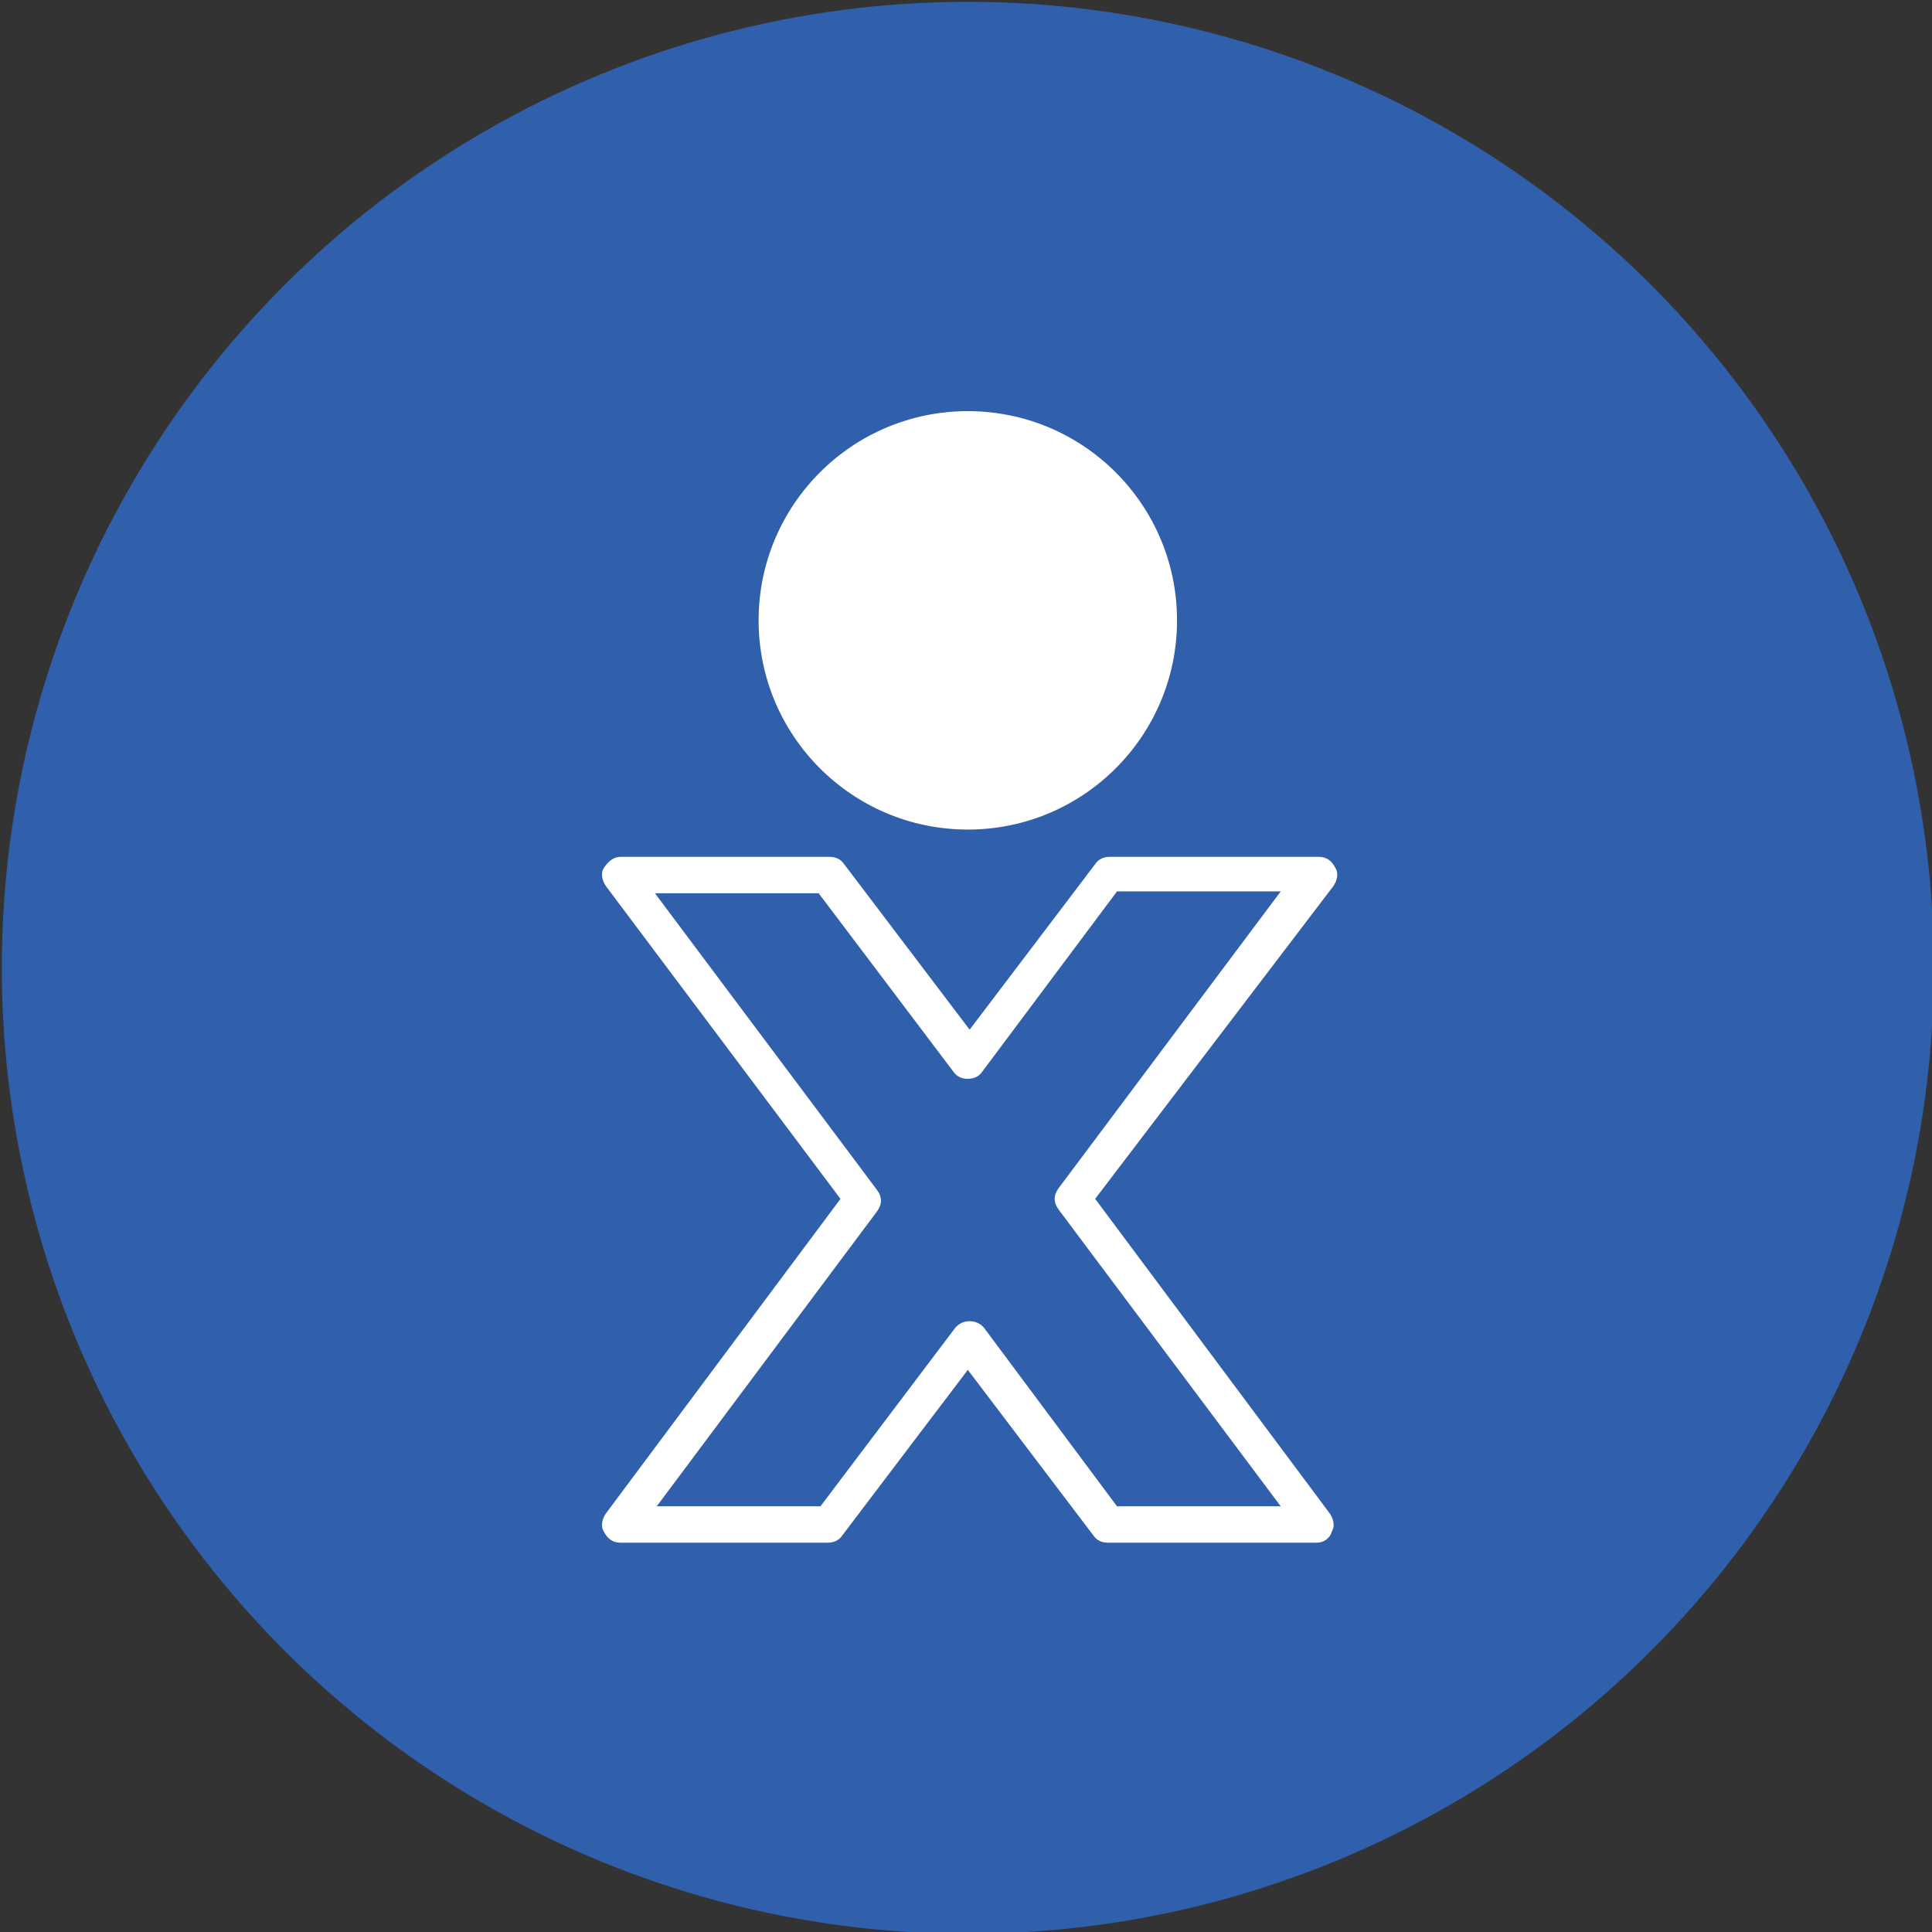
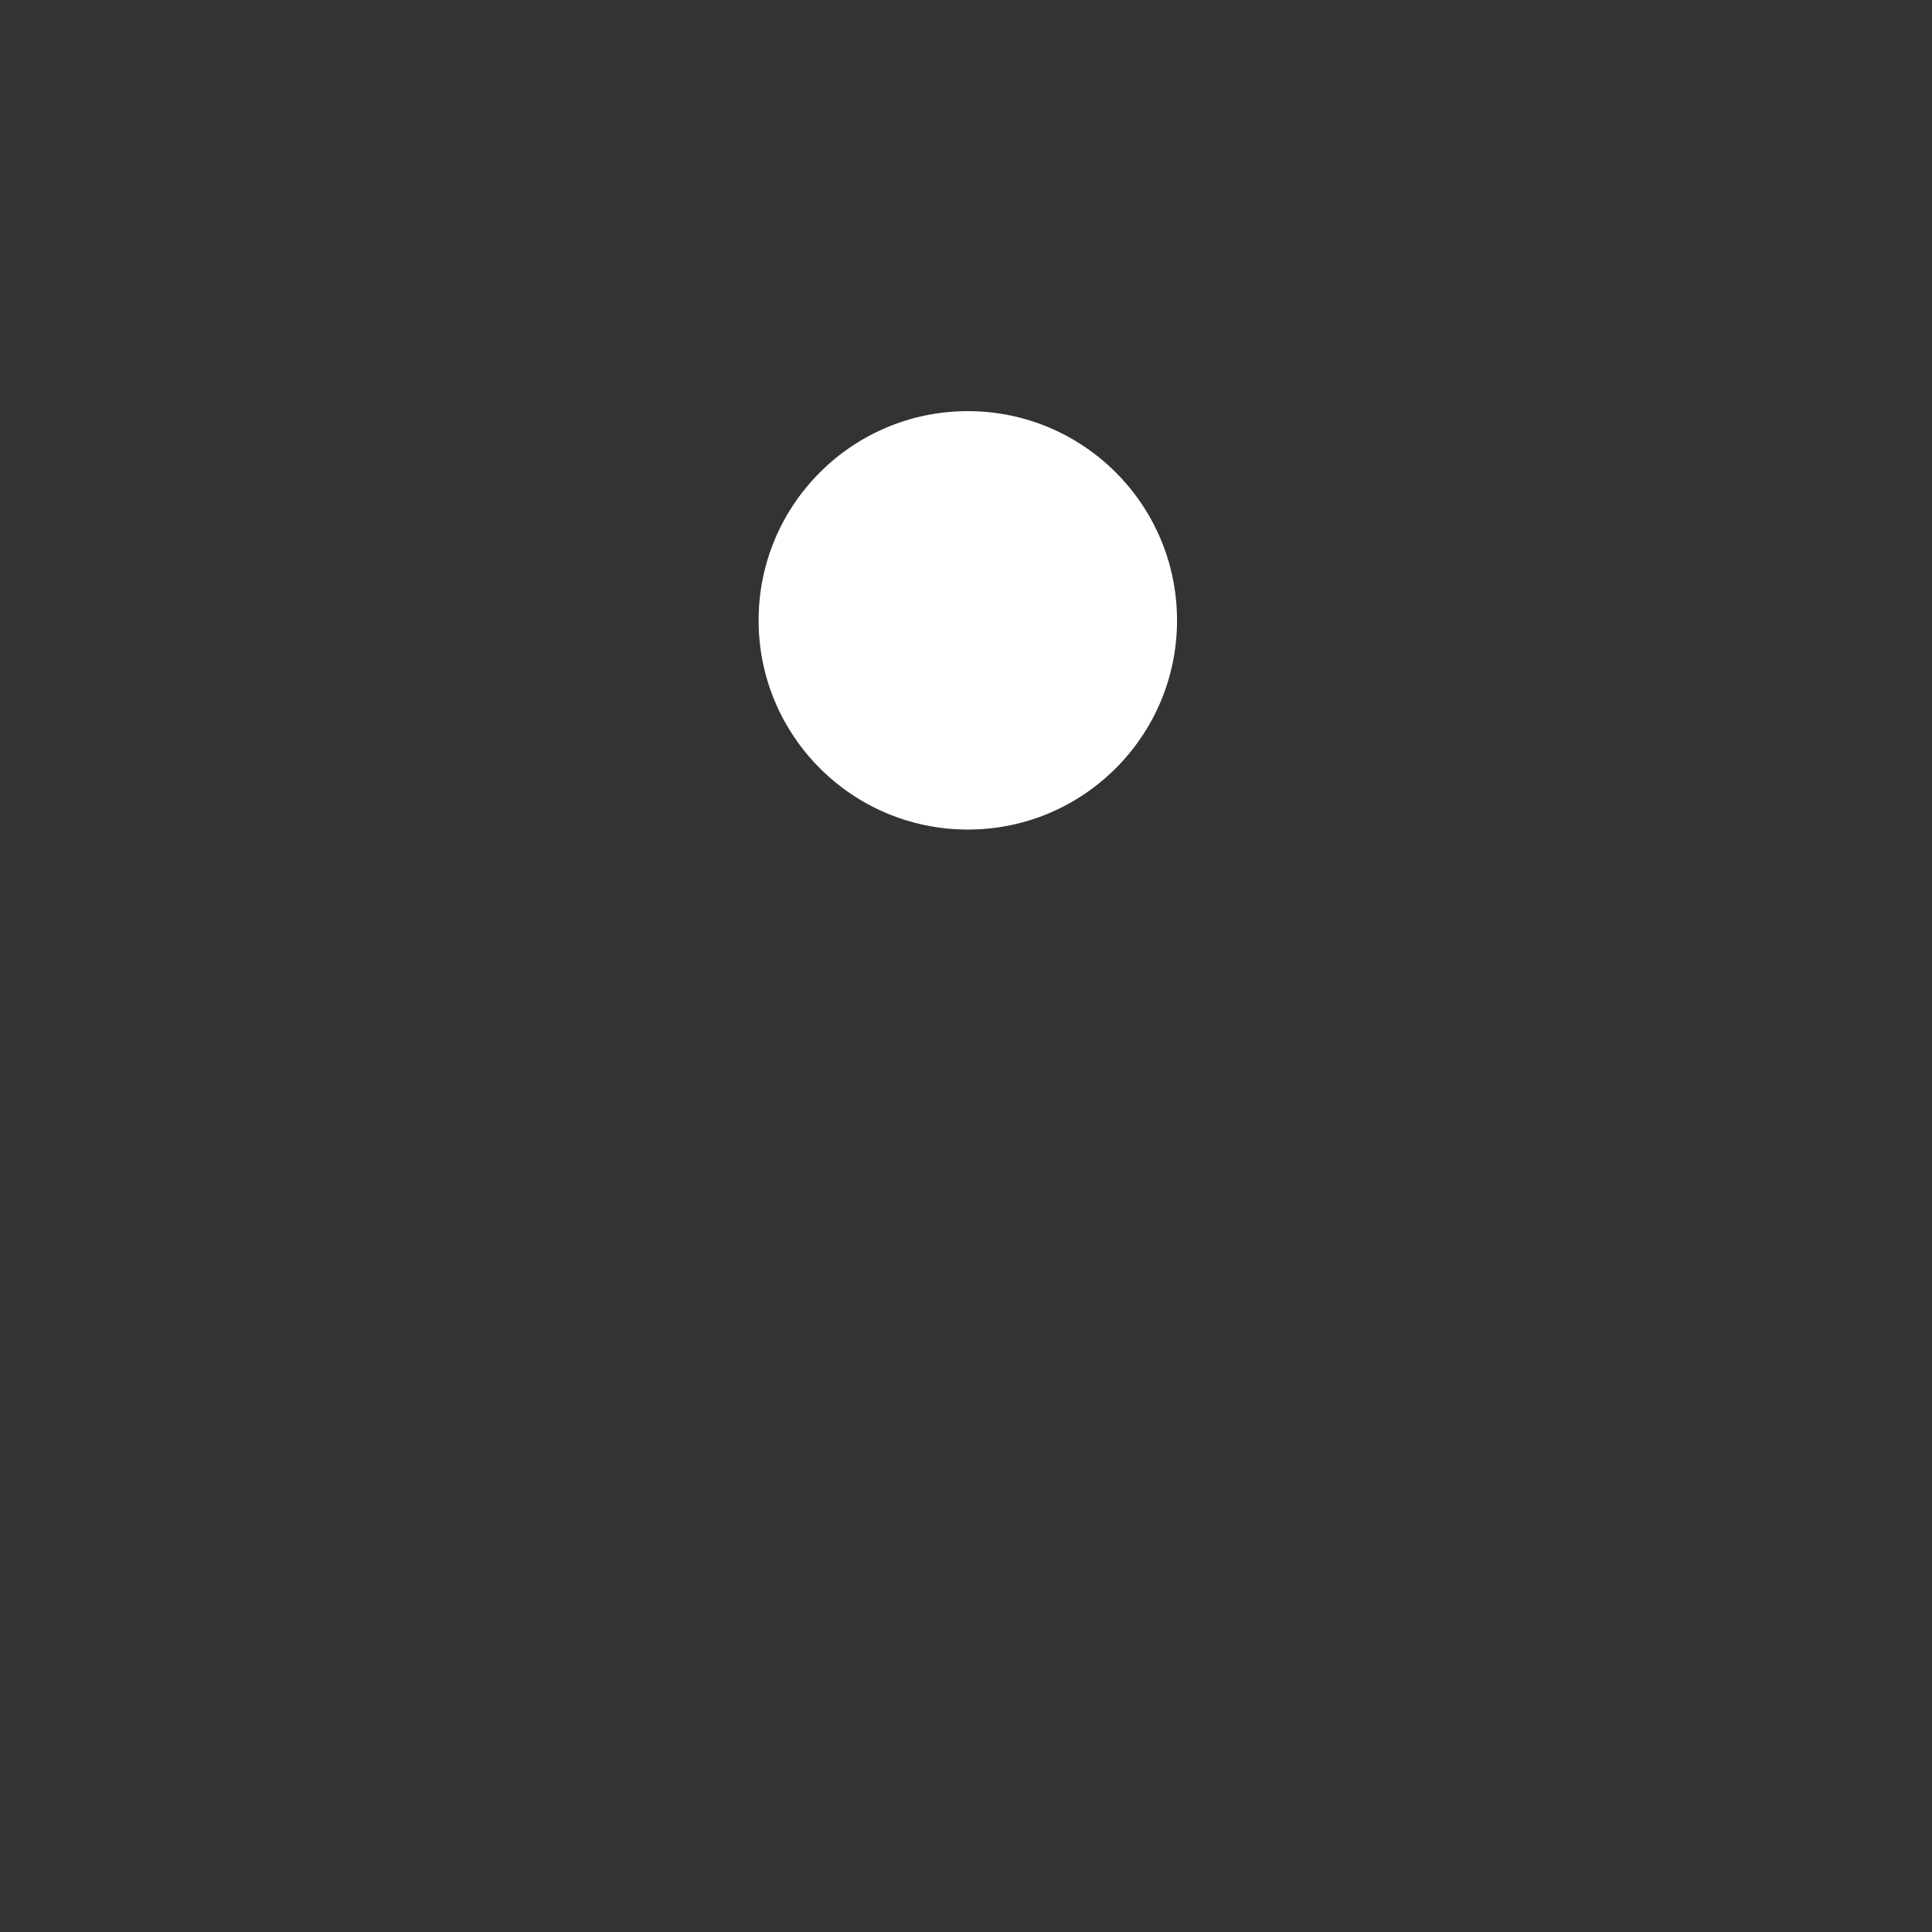
<svg xmlns="http://www.w3.org/2000/svg" version="1.1" id="Layer_1" x="0px" y="0px" viewBox="0 0 106.2 106.2" style="enable-background:new 0 0 106.2 106.2;" xml:space="preserve">
  <rect x="0" y="0" width="106.2" height="106.2" fill="#333333" stroke="none" />
-   <circle id="XMLID_24_" style="fill:#305FAB;" cx="53.2" cy="53.2" r="53.1" />
  <g>
    <circle style="fill:#FFFFFF;" cx="53.2" cy="34.1" r="11.5" />
    <g>
-       <path style="fill:#FFFFFF;" d="M72.4,84.8H60.9c-0.3,0-0.6-0.1-0.8-0.4l-6.9-9.1l-6.9,9.1c-0.2,0.3-0.5,0.4-0.8,0.4H34.1    c-0.4,0-0.7-0.2-0.9-0.6c-0.2-0.3-0.1-0.7,0.1-1l12.9-17.3L33.3,48.7c-0.2-0.3-0.3-0.7-0.1-1s0.5-0.6,0.9-0.6h11.5    c0.3,0,0.6,0.1,0.8,0.4l6.9,9.1l6.9-9.1c0.2-0.3,0.5-0.4,0.8-0.4h11.5c0.4,0,0.7,0.2,0.9,0.6c0.2,0.3,0.1,0.7-0.1,1L60.2,65.9    l12.9,17.3c0.2,0.3,0.3,0.7,0.1,1C73.1,84.6,72.7,84.8,72.4,84.8z M61.4,82.8h9L58.2,66.5c-0.3-0.4-0.3-0.8,0-1.2L70.4,49h-9    L54,58.9c-0.2,0.3-0.5,0.4-0.8,0.4l0,0c-0.3,0-0.6-0.1-0.8-0.4L45,49.1h-9l12.2,16.3c0.3,0.4,0.3,0.8,0,1.2L36.1,82.8h9l7.4-9.8    c0.4-0.5,1.2-0.5,1.6,0L61.4,82.8z" />
-     </g>
+       </g>
  </g>
</svg>